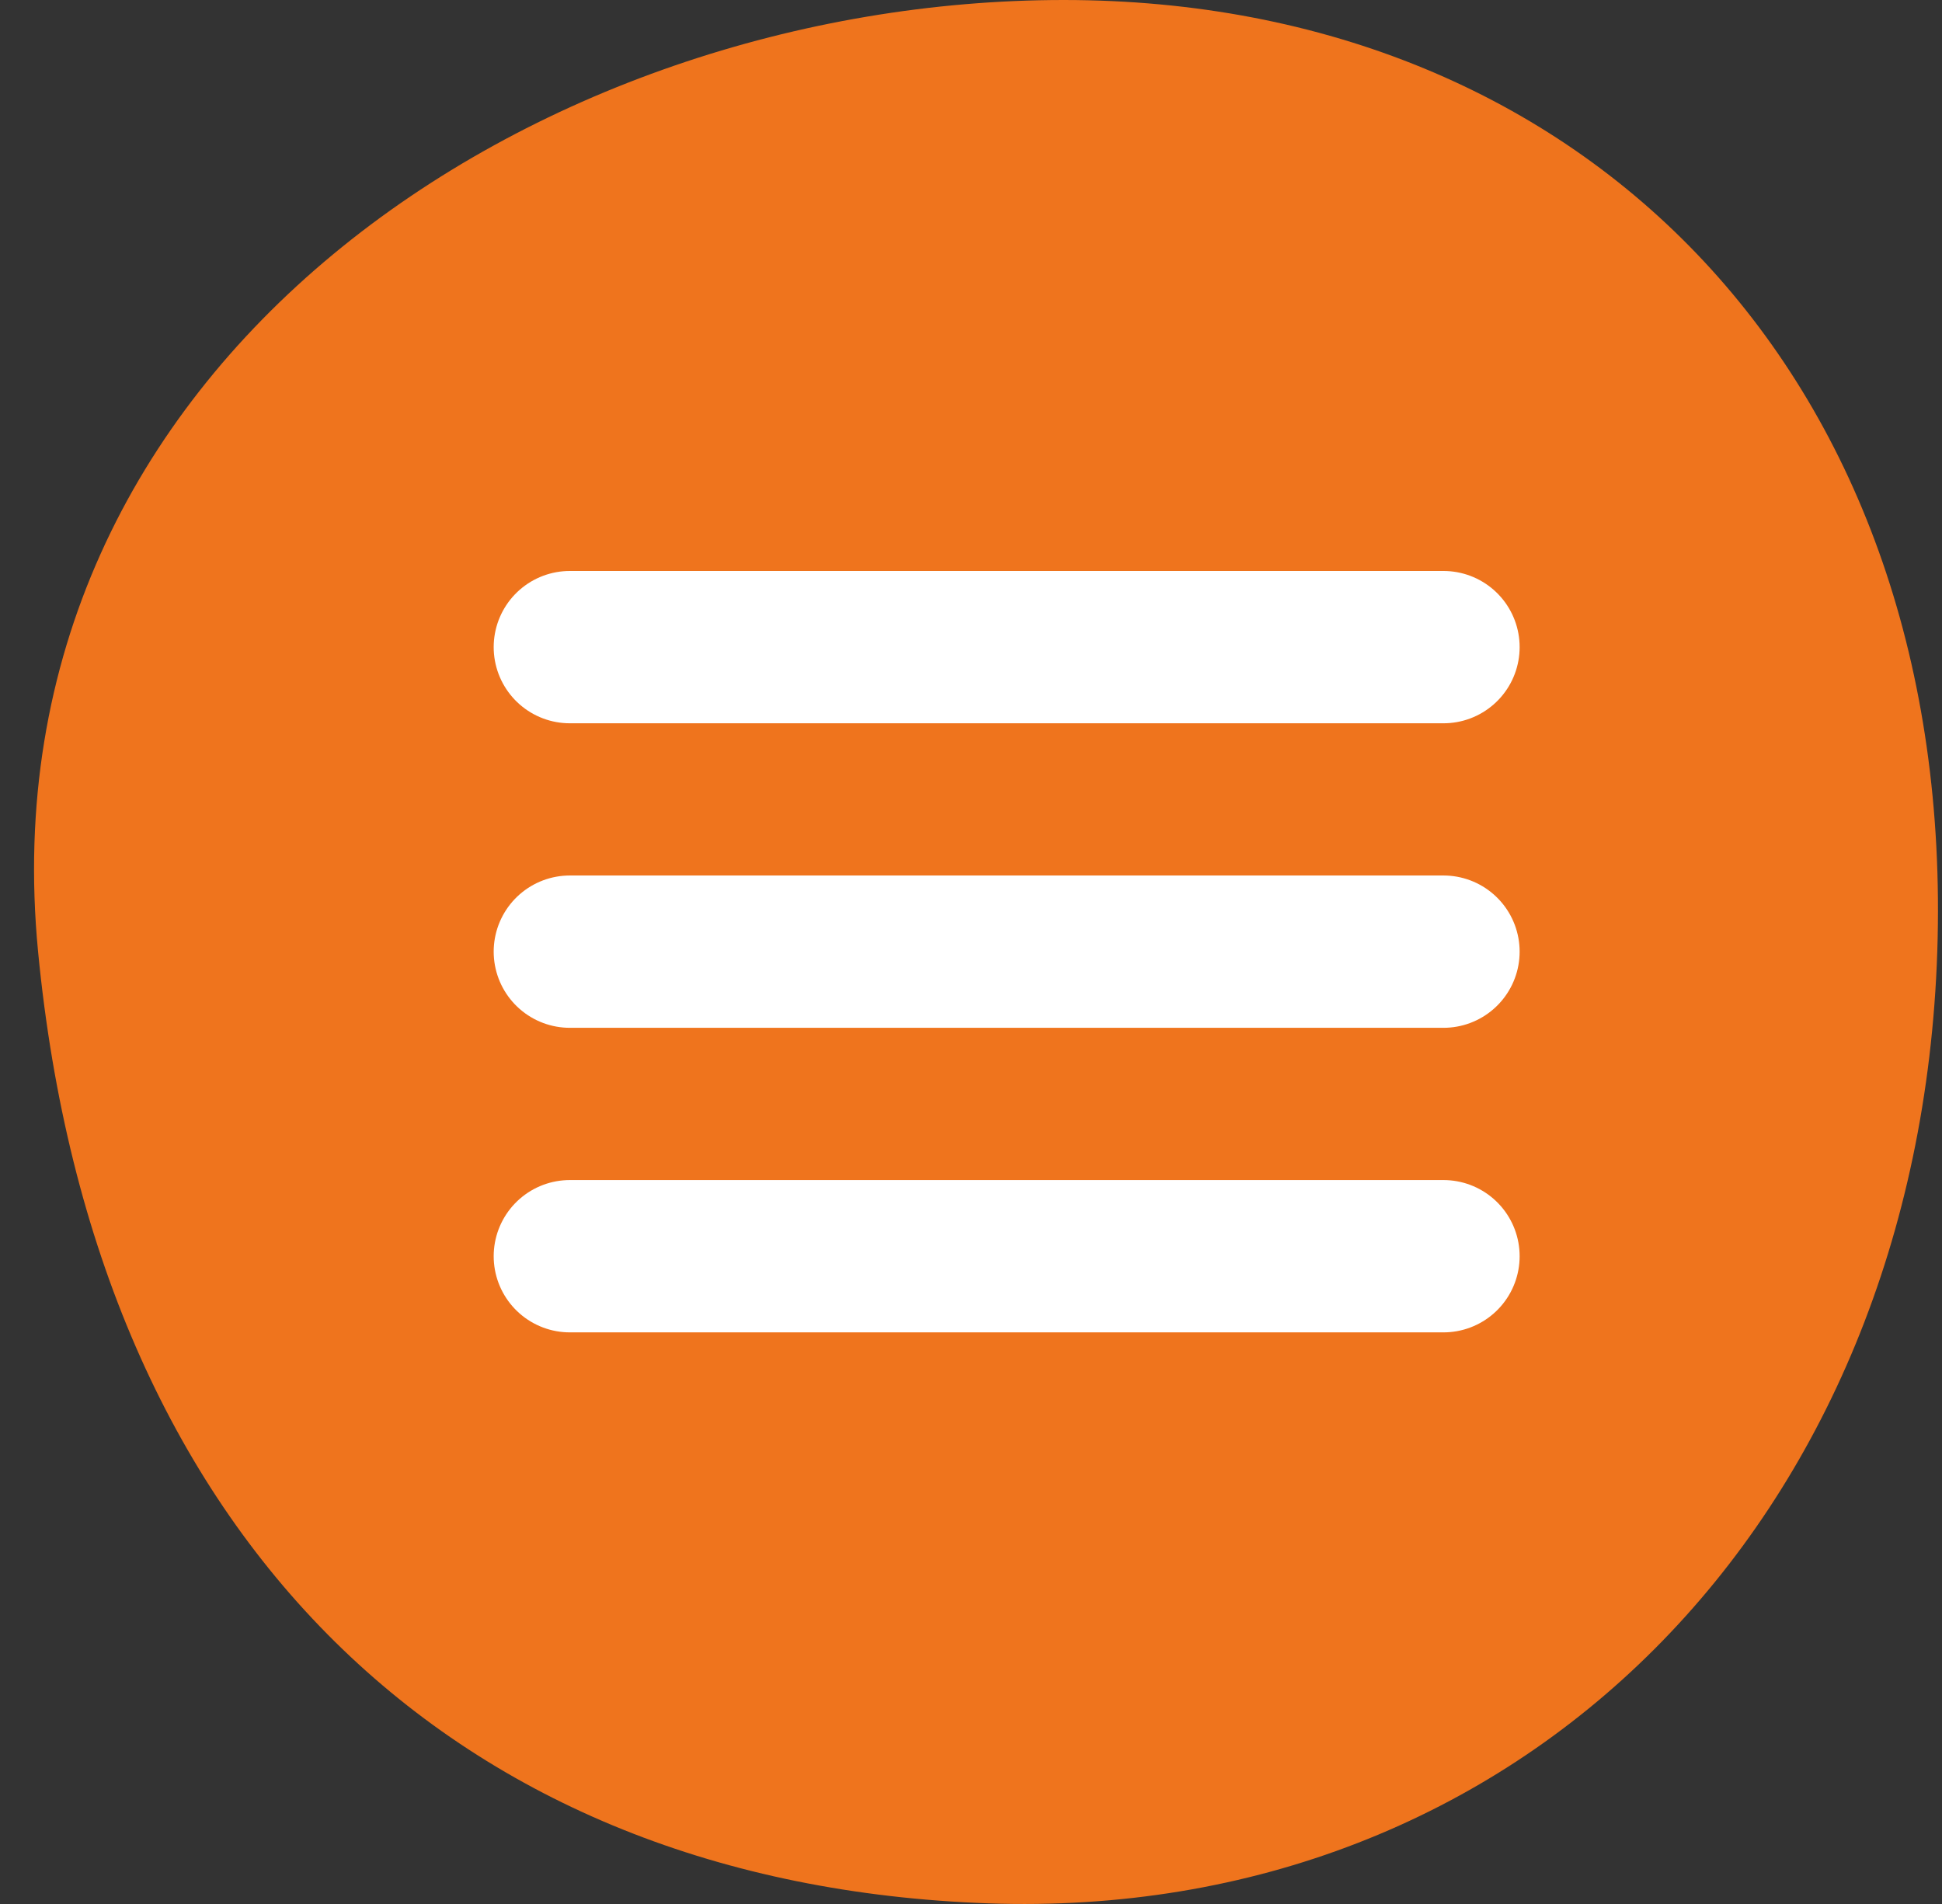
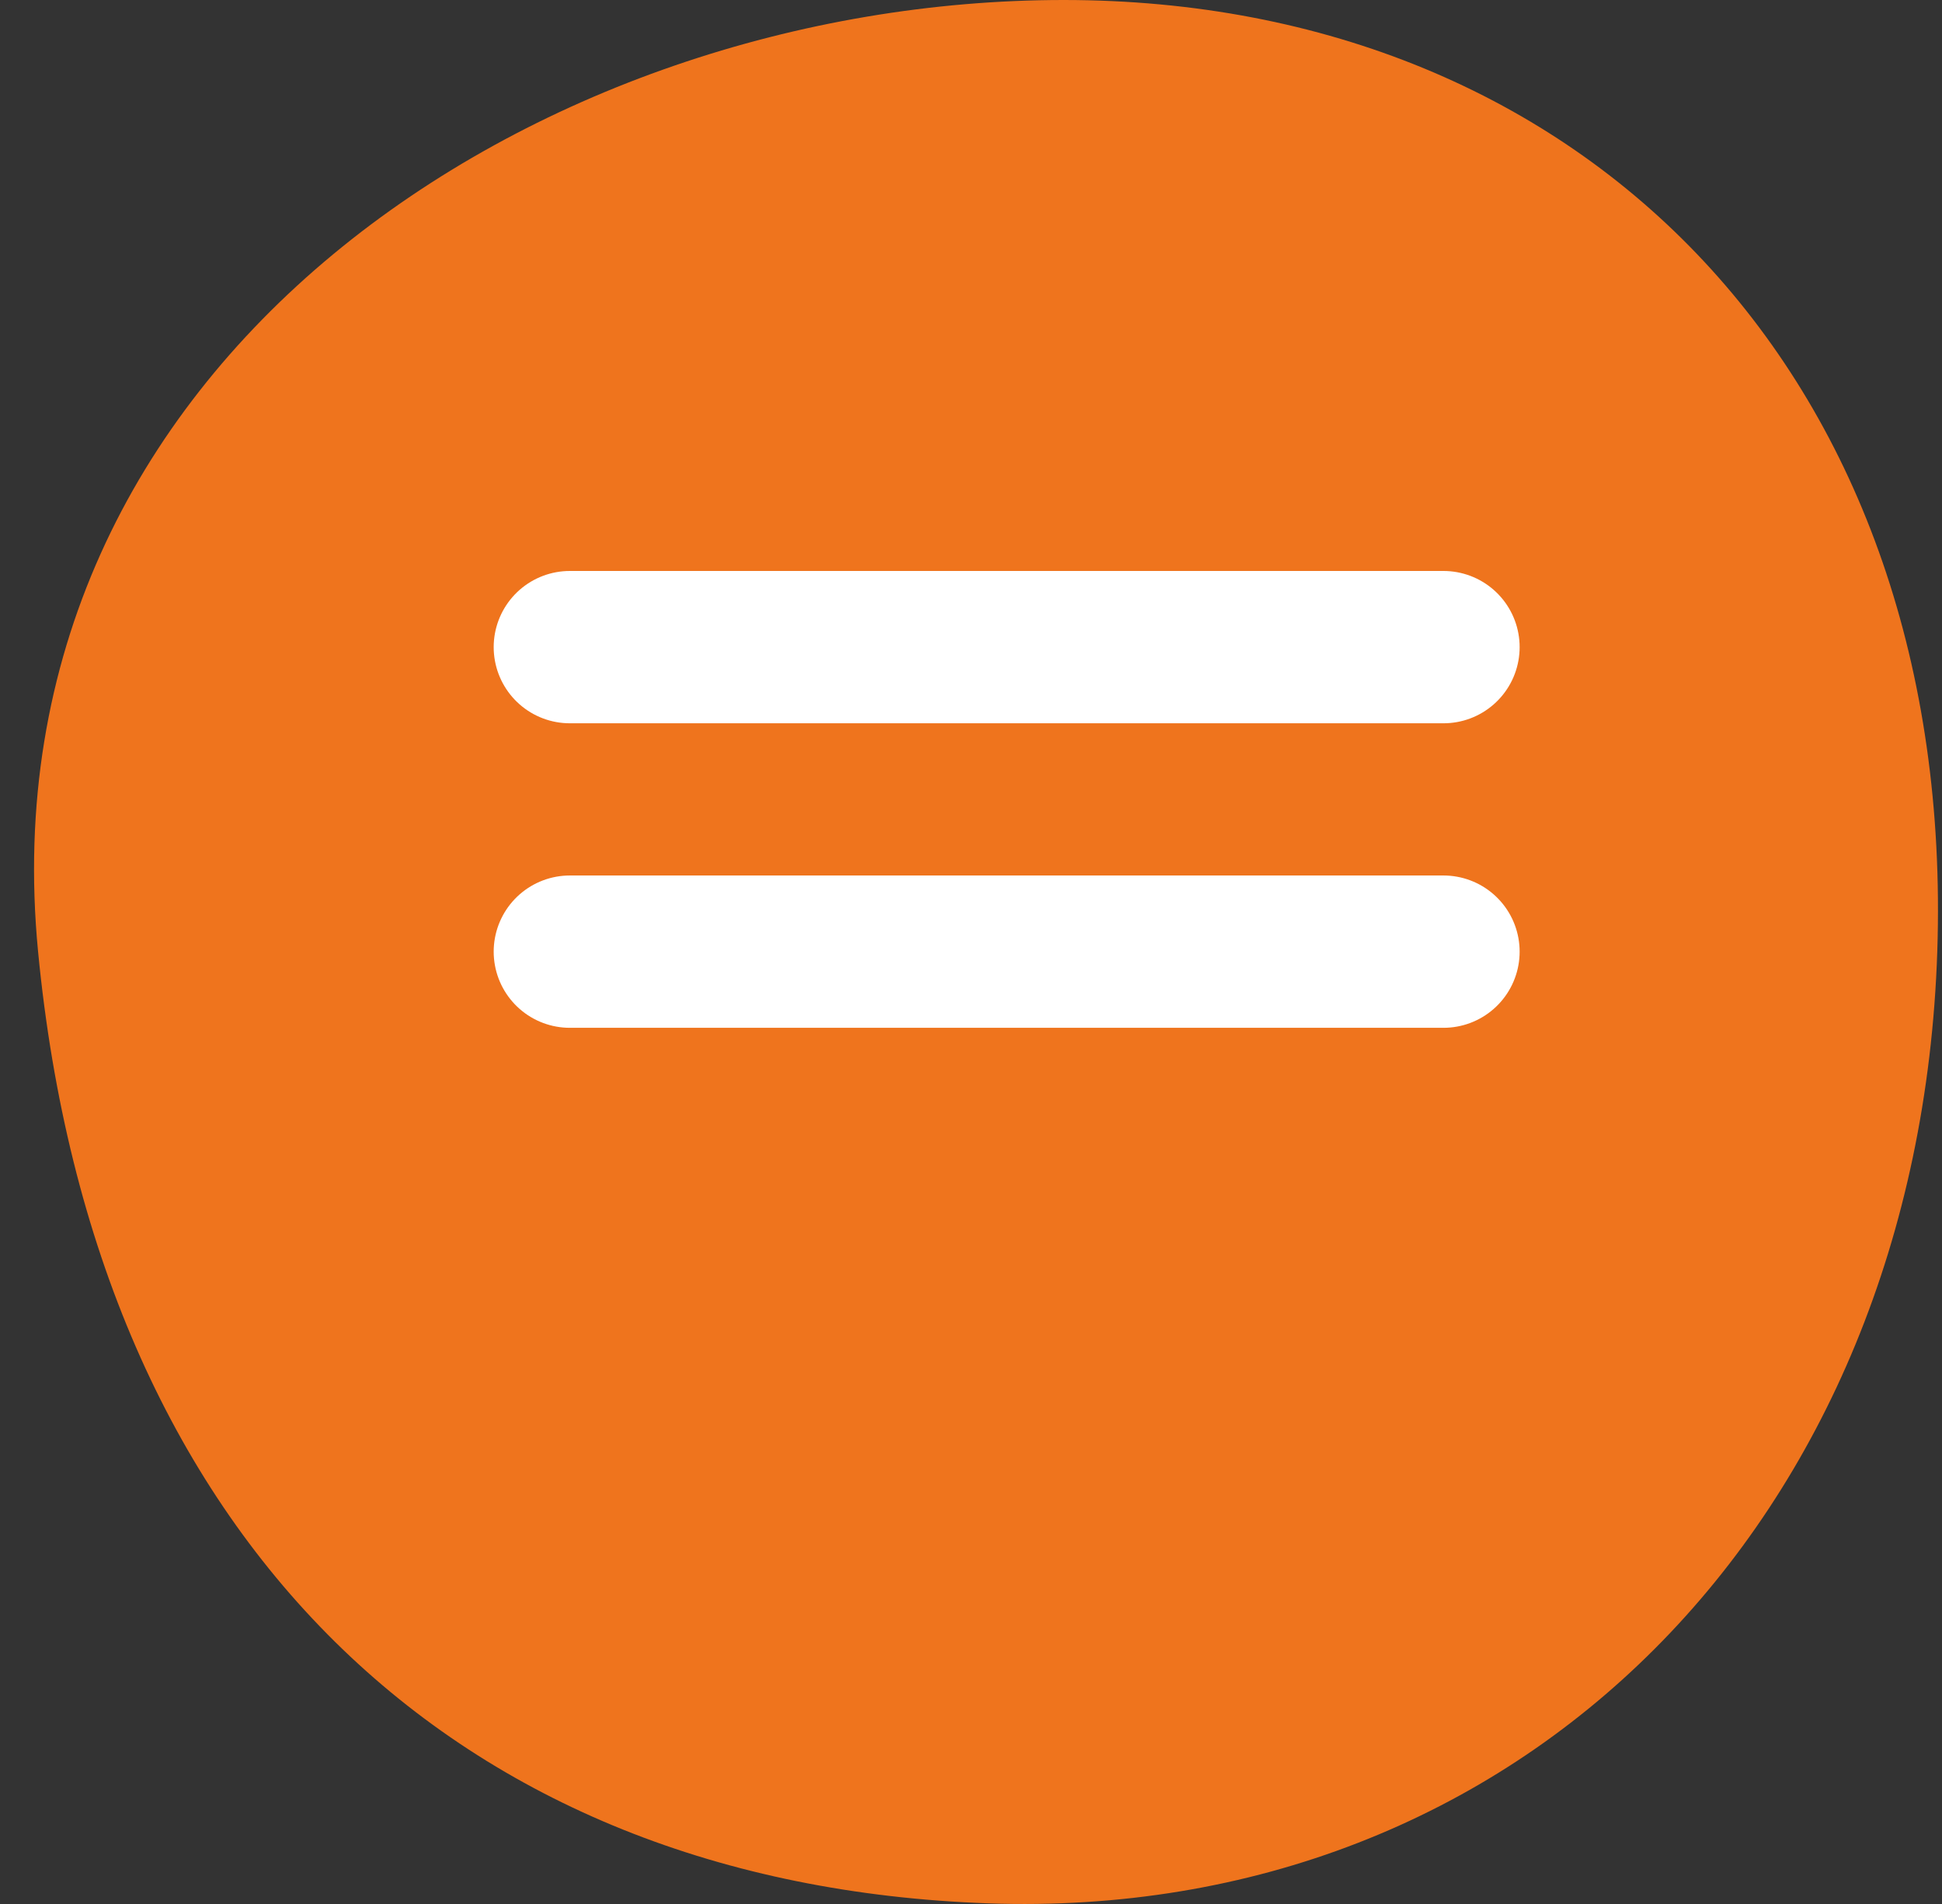
<svg xmlns="http://www.w3.org/2000/svg" width="51" height="50" viewBox="0 0 51 50" fill="none">
  <rect x="0" y="0" width="51" height="50" fill="#333333" stroke="none" />
  <path d="M50.876 24.991C50.377 39.986 39.903 50.483 25.938 49.983C11.972 49.483 2.496 40.486 1 24.991C-0.497 9.497 14.16 0 27.933 0C41.706 0 51.374 9.997 50.876 24.991Z" fill="#EF741D" />
  <path d="M14.965 24.991H37.908" stroke="white" stroke-width="4" stroke-linecap="round" />
  <path d="M14.965 16.994H37.908" stroke="white" stroke-width="4" stroke-linecap="round" />
-   <path d="M14.965 32.989H37.908" stroke="white" stroke-width="4" stroke-linecap="round" />
</svg>